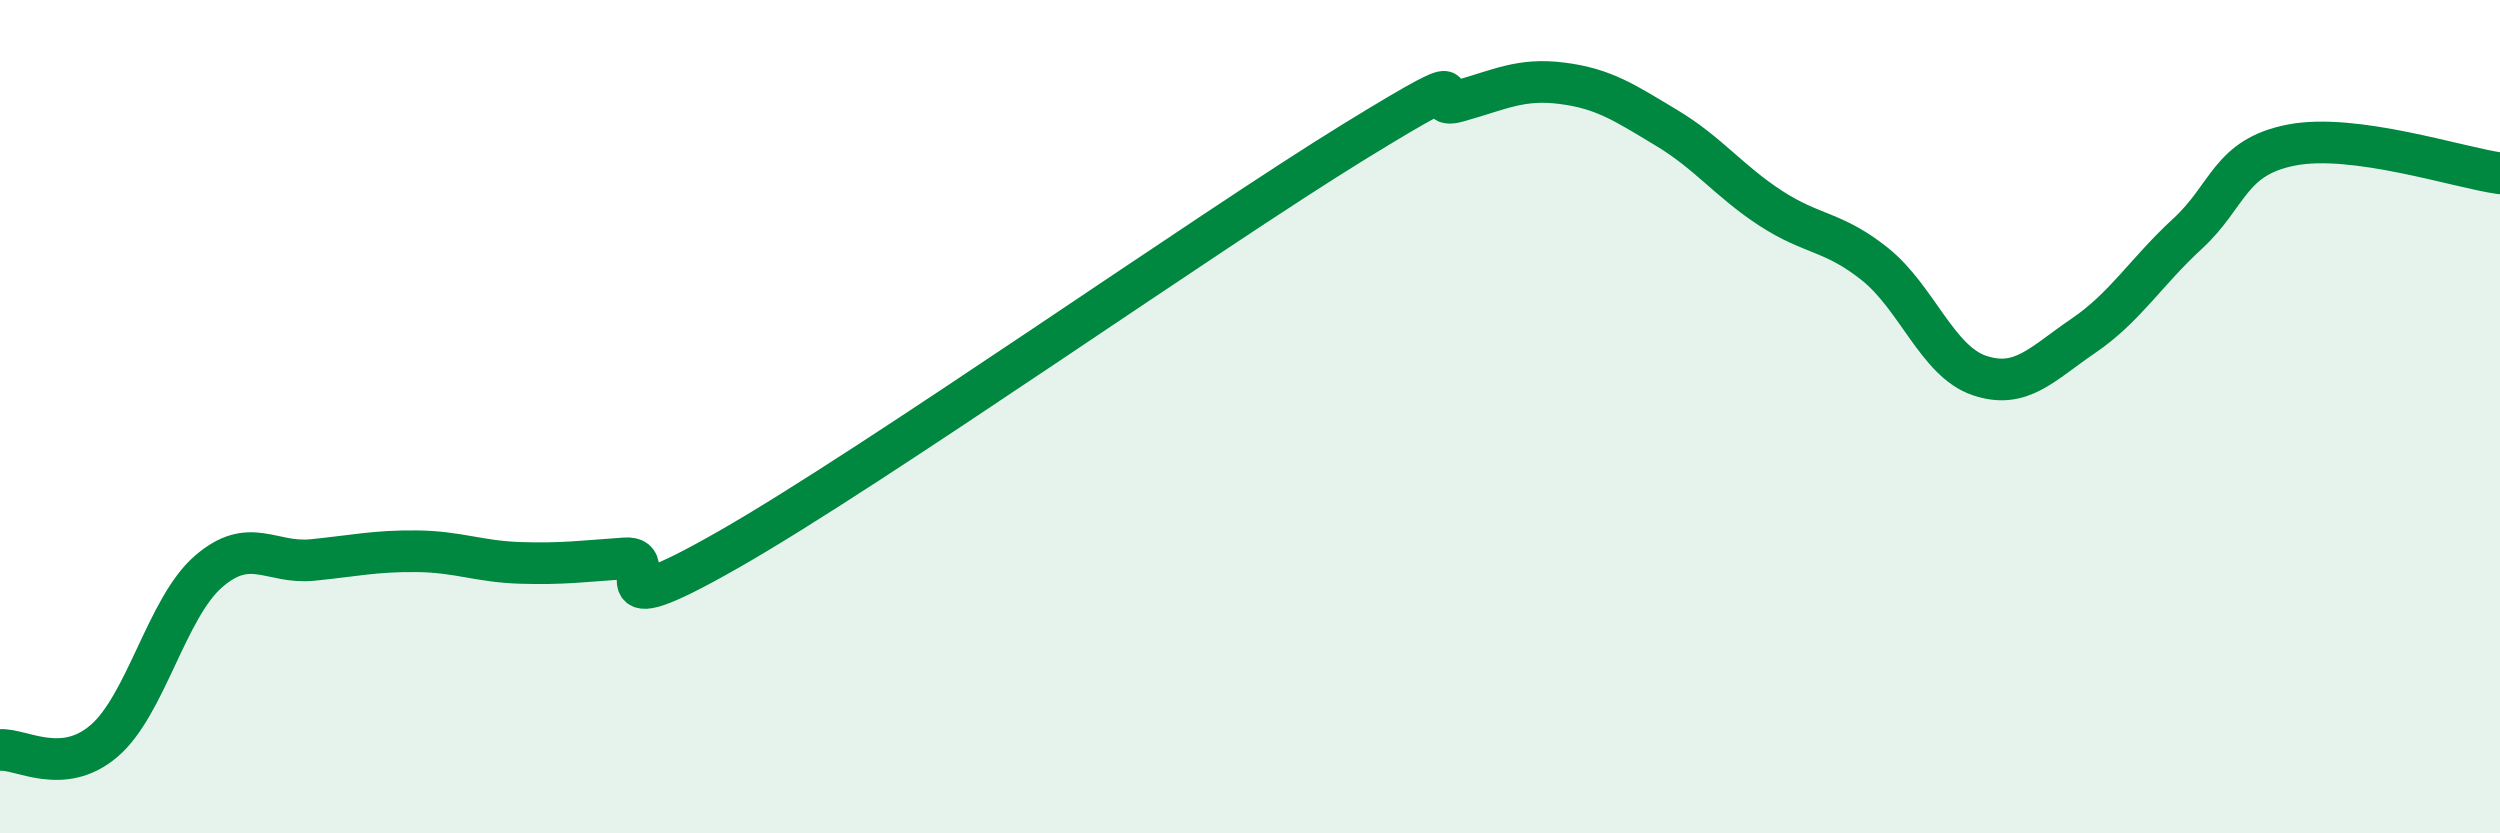
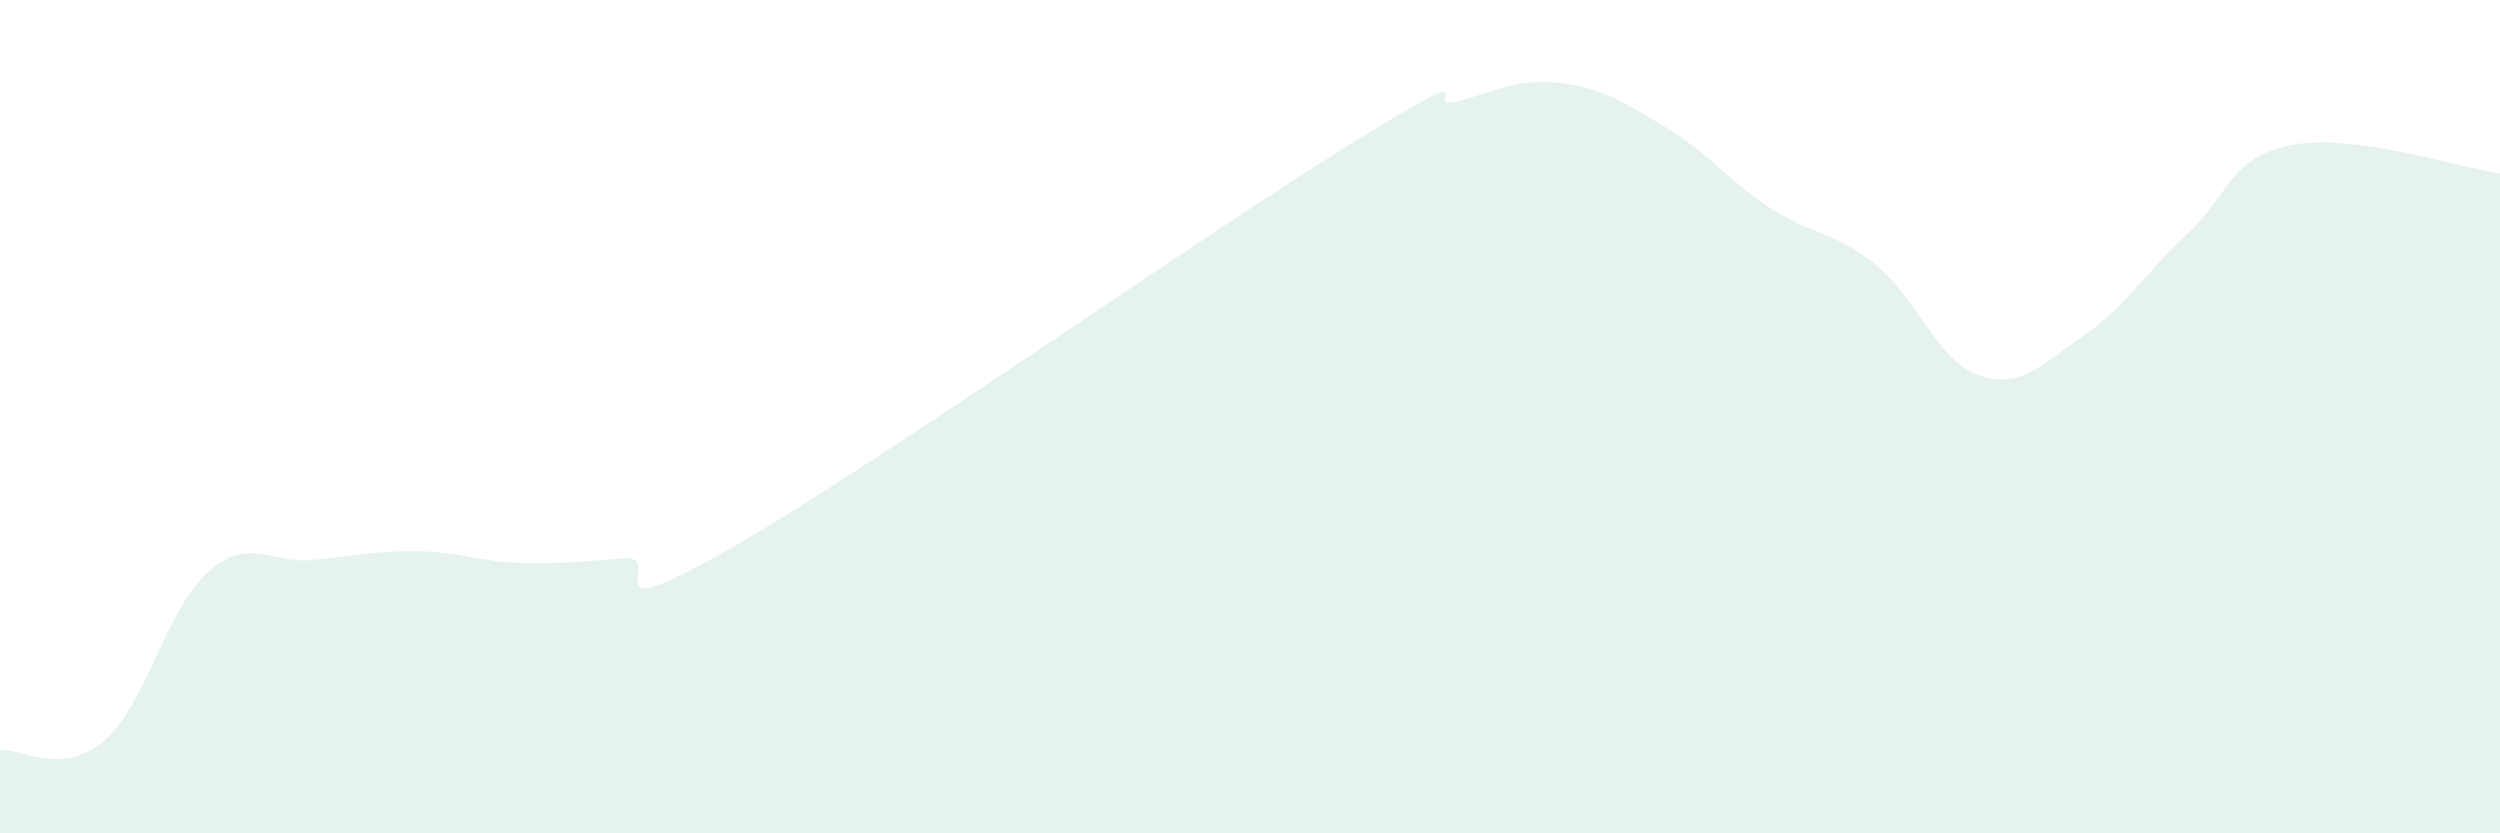
<svg xmlns="http://www.w3.org/2000/svg" width="60" height="20" viewBox="0 0 60 20">
  <path d="M 0,18 C 0.5,17.96 1.5,18.64 2.5,17.78 C 3.5,16.92 4,14.59 5,13.72 C 6,12.85 6.5,13.54 7.5,13.44 C 8.5,13.34 9,13.22 10,13.23 C 11,13.24 11.5,13.48 12.5,13.51 C 13.5,13.54 14,13.47 15,13.4 C 16,13.33 14,15.18 17.5,13.18 C 21,11.18 29,5.55 32.5,3.4 C 36,1.25 34,2.71 35,2.43 C 36,2.15 36.5,1.87 37.5,2 C 38.5,2.13 39,2.47 40,3.07 C 41,3.67 41.5,4.35 42.5,5 C 43.5,5.65 44,5.54 45,6.34 C 46,7.14 46.5,8.67 47.5,9.01 C 48.5,9.35 49,8.74 50,8.06 C 51,7.38 51.5,6.53 52.5,5.61 C 53.5,4.69 53.5,3.77 55,3.48 C 56.5,3.19 59,4.02 60,4.16L60 20L0 20Z" fill="#008740" opacity="0.1" stroke-linecap="round" stroke-linejoin="round" />
-   <path d="M 0,18 C 0.5,17.96 1.5,18.64 2.5,17.78 C 3.5,16.92 4,14.59 5,13.72 C 6,12.85 6.5,13.54 7.5,13.44 C 8.5,13.34 9,13.22 10,13.23 C 11,13.24 11.5,13.48 12.5,13.51 C 13.5,13.54 14,13.47 15,13.4 C 16,13.33 14,15.18 17.5,13.18 C 21,11.18 29,5.55 32.5,3.4 C 36,1.25 34,2.71 35,2.43 C 36,2.15 36.5,1.87 37.5,2 C 38.5,2.13 39,2.47 40,3.07 C 41,3.67 41.5,4.35 42.5,5 C 43.5,5.65 44,5.54 45,6.34 C 46,7.14 46.5,8.67 47.5,9.01 C 48.5,9.35 49,8.74 50,8.06 C 51,7.38 51.5,6.53 52.5,5.61 C 53.5,4.69 53.5,3.77 55,3.48 C 56.5,3.19 59,4.02 60,4.16" stroke="#008740" stroke-width="1" fill="none" stroke-linecap="round" stroke-linejoin="round" />
</svg>